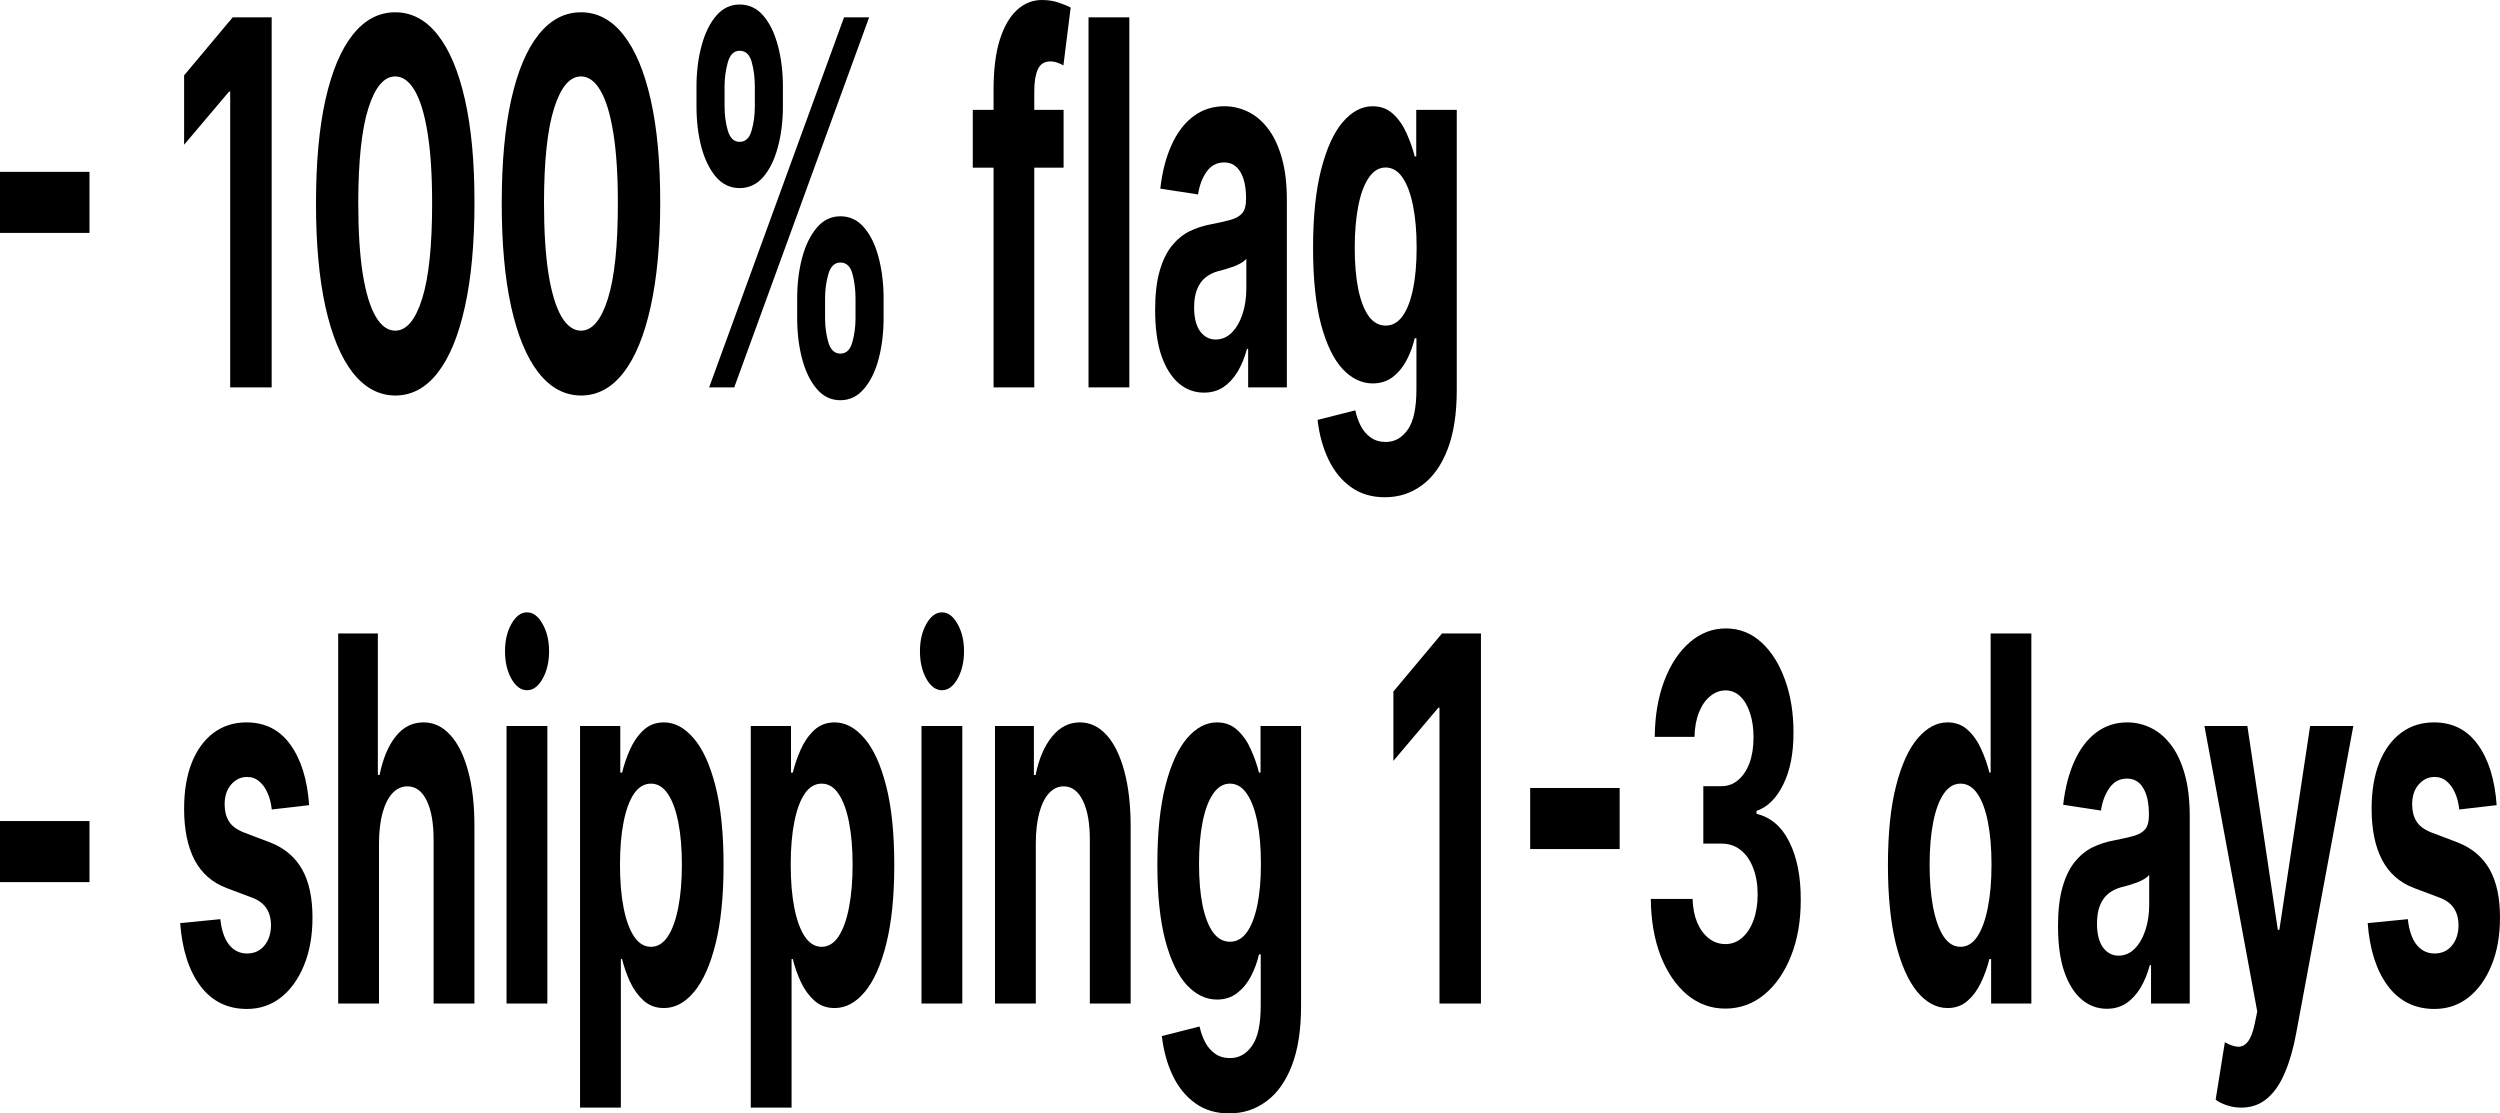
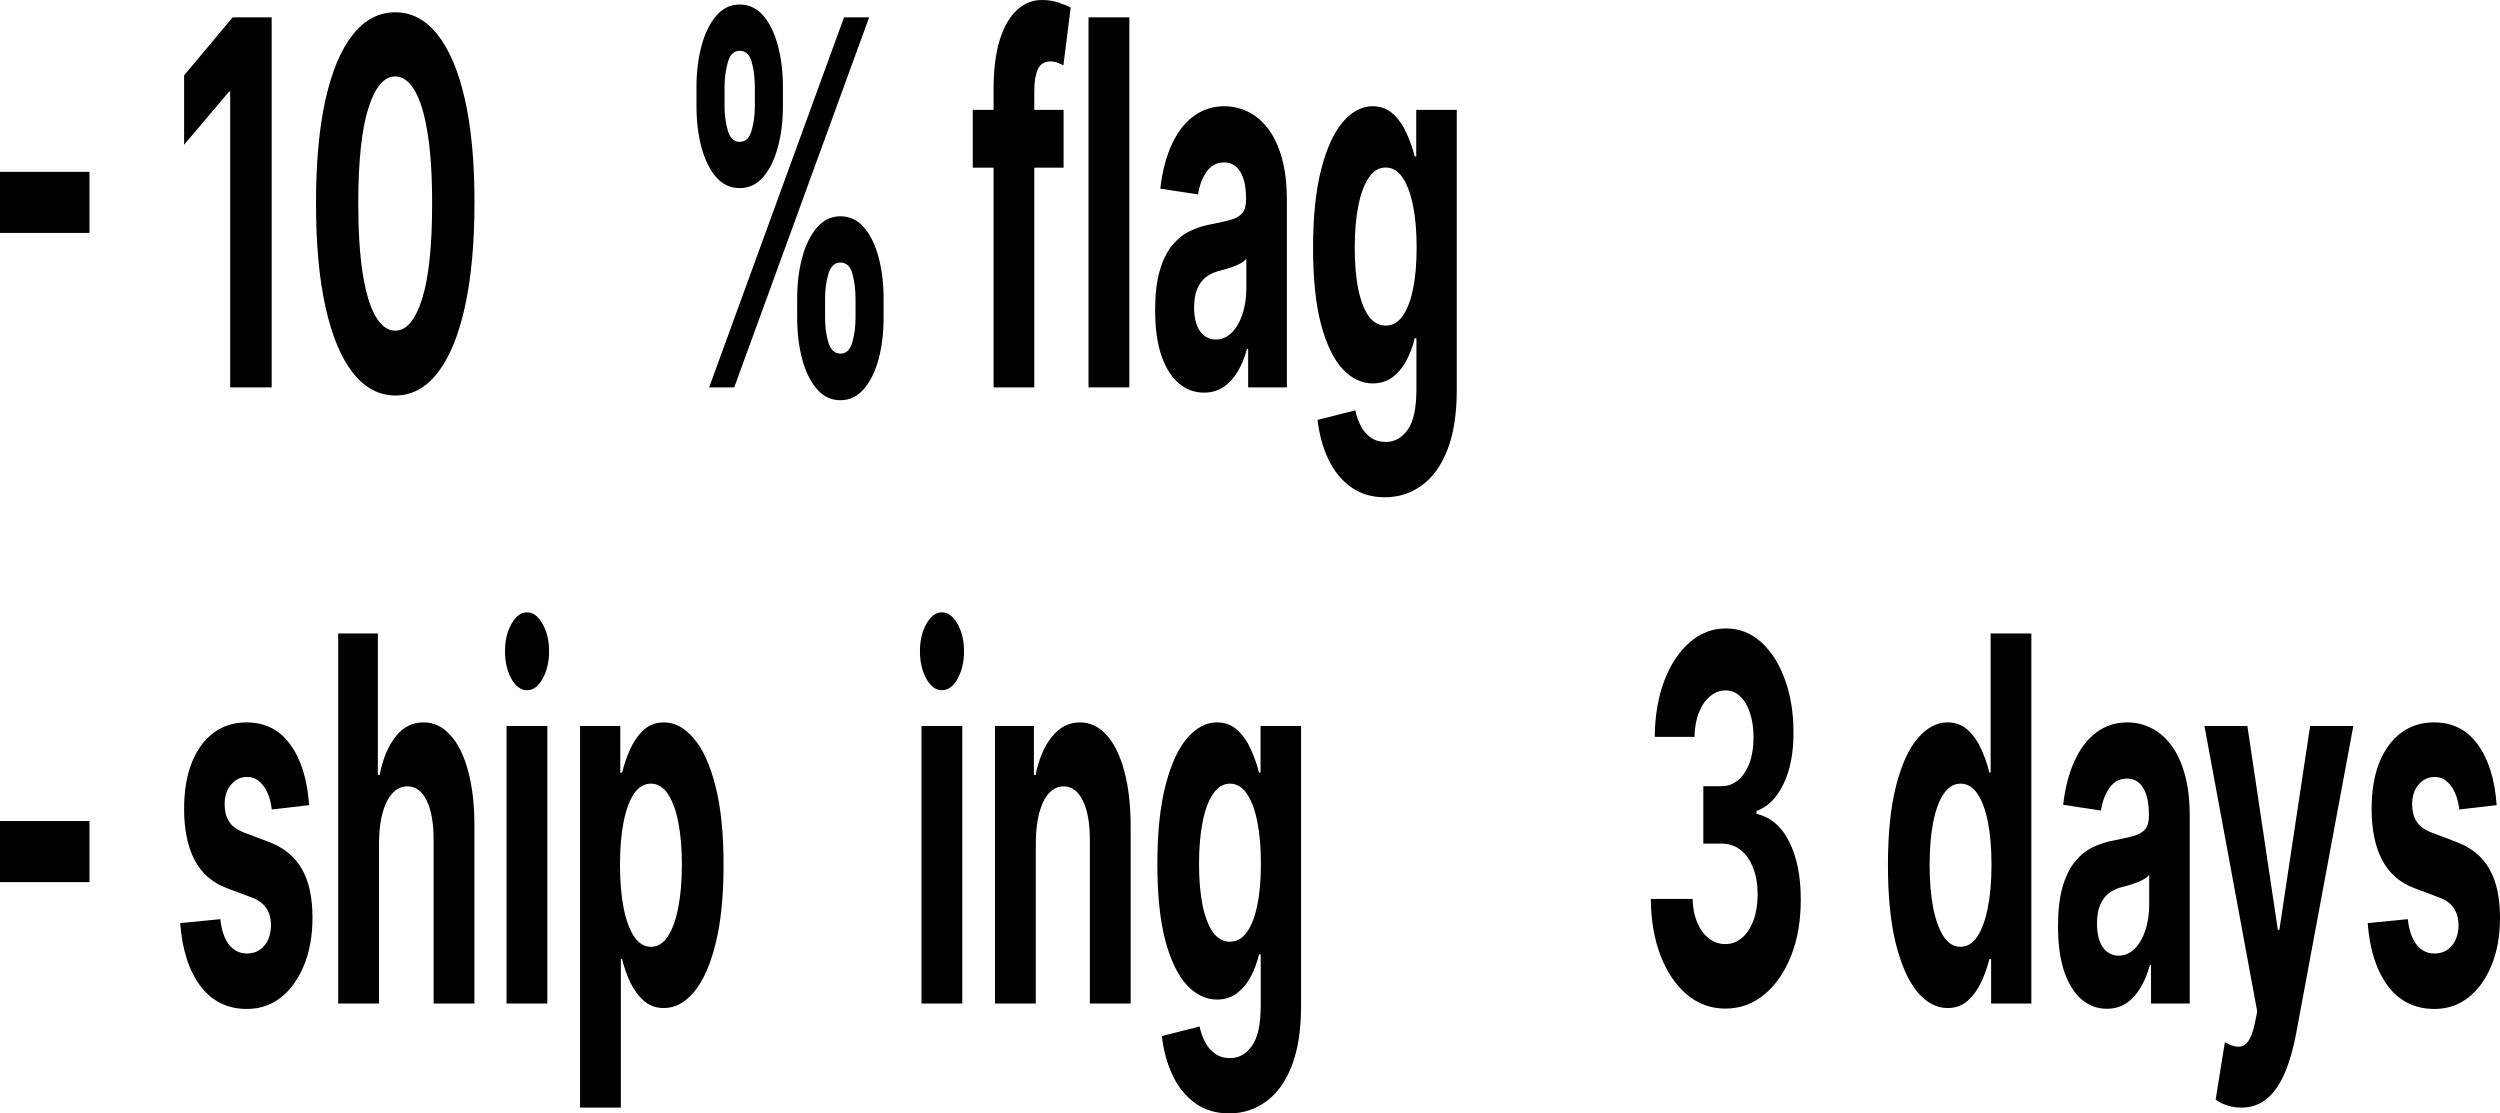
<svg xmlns="http://www.w3.org/2000/svg" width="3285" height="1463" viewBox="0 0 3285 1463" fill="none">
  <path d="M3280.6 1057.96L3231.5 1063.66C3230.66 1055.74 3228.86 1048.62 3226.09 1042.29C3223.32 1035.8 3219.67 1030.65 3215.13 1026.86C3210.69 1022.9 3205.36 1020.92 3199.15 1020.92C3190.84 1020.92 3183.83 1024.24 3178.12 1030.89C3172.42 1037.38 3169.56 1046.09 3169.56 1057.01C3169.56 1065.71 3171.41 1073.07 3175.1 1079.09C3178.8 1085.1 3185.13 1089.93 3194.11 1093.57L3229.11 1106.87C3247.91 1114.15 3261.92 1125.86 3271.15 1142.01C3280.39 1158.15 3285 1179.36 3285 1205.63C3285 1229.53 3281.27 1250.51 3273.8 1268.55C3266.41 1286.6 3256.26 1300.68 3243.33 1310.81C3230.49 1320.78 3215.68 1325.77 3198.9 1325.77C3173.3 1325.77 3152.9 1315.72 3137.71 1295.62C3122.61 1275.36 3113.75 1247.82 3111.15 1212.99L3163.9 1207.77C3165.49 1222.49 3169.35 1233.73 3175.48 1241.48C3181.61 1249.08 3189.45 1252.88 3199.02 1252.88C3208.42 1252.88 3215.97 1249.48 3221.68 1242.67C3227.47 1235.71 3230.41 1226.76 3230.49 1215.84C3230.41 1206.66 3228.35 1199.14 3224.32 1193.29C3220.3 1187.27 3214.09 1182.68 3205.69 1179.52L3172.21 1166.93C3153.32 1159.81 3139.27 1147.47 3130.04 1129.9C3120.89 1112.33 3116.31 1089.93 3116.31 1062.71C3116.31 1039.28 3119.67 1019.1 3126.38 1002.16C3133.18 985.228 3142.71 972.169 3154.96 962.989C3167.3 953.809 3181.73 949.219 3198.27 949.219C3222.69 949.219 3241.91 958.953 3255.92 978.422C3270.02 997.89 3278.25 1024.4 3280.6 1057.96Z" fill="black" />
  <path d="M2945.11 1455.4C2938.31 1455.4 2931.93 1454.37 2925.98 1452.31C2920.1 1450.41 2915.23 1447.96 2911.37 1444.95L2923.46 1369.45C2929.75 1373.09 2935.42 1375.07 2940.45 1375.39C2945.57 1375.7 2949.98 1373.49 2953.67 1368.74C2957.45 1363.99 2960.51 1355.92 2962.86 1344.52L2966.01 1329.09L2896.64 953.963H2953.04L2993.07 1221.77H2995.09L3035.5 953.963H3092.27L3017.12 1358.05C3013.51 1377.68 3008.6 1394.78 3002.39 1409.34C2996.26 1424.06 2988.5 1435.38 2979.1 1443.29C2969.7 1451.36 2958.37 1455.4 2945.11 1455.4Z" fill="black" />
  <path d="M2768.42 1325.53C2756.08 1325.53 2745.09 1321.5 2735.44 1313.42C2725.79 1305.19 2718.15 1293.08 2712.53 1277.1C2706.99 1260.95 2704.22 1240.85 2704.22 1216.79C2704.22 1196.53 2706.19 1179.52 2710.14 1165.75C2714.08 1151.98 2719.45 1140.9 2726.25 1132.51C2733.05 1124.12 2740.77 1117.79 2749.41 1113.51C2758.14 1109.24 2767.29 1106.23 2776.86 1104.49C2788.1 1102.28 2797.16 1100.22 2804.05 1098.32C2810.93 1096.26 2815.92 1093.25 2819.03 1089.3C2822.13 1085.34 2823.68 1079.48 2823.68 1071.73V1070.3C2823.68 1055.27 2821.17 1043.63 2816.13 1035.4C2811.18 1027.17 2804.13 1023.06 2794.98 1023.06C2785.33 1023.06 2777.65 1027.09 2771.95 1035.17C2766.24 1043.08 2762.46 1053.05 2760.62 1065.08L2711.02 1057.48C2713.53 1035.32 2718.49 1016.17 2725.87 1000.03C2733.26 983.724 2742.78 971.22 2754.45 962.514C2766.2 953.651 2779.79 949.219 2795.23 949.219C2805.98 949.219 2816.26 951.593 2826.08 956.341C2835.98 961.09 2844.75 968.45 2852.39 978.422C2860.11 988.393 2866.19 1001.21 2870.64 1016.88C2875.09 1032.4 2877.31 1050.99 2877.31 1072.68V1318.65H2826.45V1268.08H2824.94C2821.84 1279.47 2817.68 1289.52 2812.48 1298.23C2807.28 1306.78 2801.03 1313.5 2793.72 1318.41C2786.42 1323.16 2777.99 1325.53 2768.42 1325.53ZM2783.78 1255.73C2791.67 1255.73 2798.63 1252.8 2804.68 1246.95C2810.72 1240.93 2815.46 1232.86 2818.9 1222.73C2822.34 1212.6 2824.06 1201.12 2824.06 1188.3V1149.6C2822.38 1151.66 2820.08 1153.56 2817.14 1155.3C2814.29 1156.88 2811.05 1158.39 2807.45 1159.81C2803.84 1161.08 2800.23 1162.27 2796.62 1163.37C2793.01 1164.32 2789.74 1165.19 2786.8 1165.98C2780.51 1167.73 2775.01 1170.5 2770.31 1174.29C2765.61 1178.09 2761.96 1183.24 2759.36 1189.73C2756.76 1196.06 2755.45 1203.97 2755.45 1213.47C2755.45 1227.24 2758.1 1237.77 2763.39 1245.05C2768.76 1252.17 2775.55 1255.73 2783.78 1255.73Z" fill="black" />
  <path d="M2559.17 1324.57C2544.49 1324.57 2531.18 1317.45 2519.27 1303.21C2507.43 1288.8 2498.03 1267.67 2491.07 1239.81C2484.19 1211.8 2480.75 1177.45 2480.75 1136.77C2480.75 1094.99 2484.31 1060.24 2491.45 1032.55C2498.58 1004.69 2508.06 983.874 2519.9 970.103C2531.81 956.174 2544.86 949.21 2559.05 949.21C2569.87 949.21 2578.9 952.692 2586.11 959.657C2593.41 966.463 2599.29 975.01 2603.74 985.298C2608.27 995.428 2611.71 1005.4 2614.06 1015.21H2615.7V832.398H2669.2V1318.64H2616.33V1260.23H2614.06C2611.54 1270.36 2607.98 1280.41 2603.36 1290.39C2598.83 1300.2 2592.91 1308.35 2585.61 1314.84C2578.39 1321.33 2569.58 1324.57 2559.17 1324.57ZM2576.17 1244.09C2584.81 1244.09 2592.11 1239.66 2598.07 1230.79C2604.11 1221.77 2608.73 1209.19 2611.92 1193.04C2615.19 1176.9 2616.83 1157.98 2616.83 1136.3C2616.83 1114.61 2615.23 1095.78 2612.05 1079.79C2608.86 1063.81 2604.24 1051.46 2598.2 1042.75C2592.16 1034.05 2584.81 1029.7 2576.17 1029.7C2567.36 1029.7 2559.93 1034.21 2553.89 1043.23C2547.84 1052.25 2543.27 1064.76 2540.16 1080.74C2537.06 1096.73 2535.51 1115.25 2535.51 1136.3C2535.51 1157.51 2537.06 1176.26 2540.16 1192.57C2543.35 1208.71 2547.93 1221.37 2553.89 1230.55C2559.93 1239.58 2567.36 1244.09 2576.17 1244.09Z" fill="black" />
  <path d="M2266.99 1325.29C2248.19 1325.29 2231.45 1319.2 2216.76 1307.01C2202.16 1294.67 2190.62 1277.73 2182.14 1256.2C2173.75 1234.52 2169.43 1209.51 2169.18 1181.18H2224.06C2224.4 1193.05 2226.45 1203.5 2230.23 1212.52C2234.09 1221.38 2239.21 1228.27 2245.59 1233.17C2251.97 1238.08 2259.14 1240.53 2267.12 1240.53C2275.42 1240.53 2282.77 1237.76 2289.15 1232.22C2295.52 1226.68 2300.52 1219.01 2304.13 1209.19C2307.73 1199.38 2309.54 1188.06 2309.54 1175.24C2309.54 1162.26 2307.61 1150.79 2303.75 1140.82C2299.97 1130.69 2294.52 1122.77 2287.38 1117.07C2280.33 1111.38 2271.94 1108.53 2262.21 1108.53H2238.16V1033.03H2262.21C2270.43 1033.03 2277.69 1030.34 2283.98 1024.95C2290.36 1019.57 2295.31 1012.13 2298.84 1002.64C2302.36 992.982 2304.13 981.744 2304.13 968.923C2304.13 956.736 2302.57 946.052 2299.47 936.871C2296.45 927.533 2292.17 920.252 2286.63 915.028C2281.17 909.805 2274.79 907.194 2267.49 907.194C2260.11 907.194 2253.35 909.726 2247.23 914.791C2241.1 919.698 2236.19 926.741 2232.5 935.922C2228.8 945.102 2226.83 955.865 2226.58 968.211H2174.34C2174.59 940.195 2178.83 915.503 2187.05 894.135C2195.28 872.767 2206.35 856.069 2220.29 844.039C2234.3 831.852 2250.12 825.758 2267.74 825.758C2285.54 825.758 2301.1 831.852 2314.45 844.039C2327.79 856.227 2338.16 872.688 2345.54 893.423C2353.01 914 2356.7 937.109 2356.62 962.75C2356.7 989.975 2352.21 1012.69 2343.15 1030.89C2334.17 1049.09 2322.46 1060.65 2308.03 1065.55V1069.35C2327 1073.94 2341.43 1086.37 2351.33 1106.63C2361.32 1126.73 2366.27 1151.9 2366.19 1182.13C2366.27 1209.83 2362.03 1234.44 2353.47 1255.97C2345 1277.49 2333.29 1294.43 2318.35 1306.77C2303.41 1319.12 2286.29 1325.29 2266.99 1325.29Z" fill="black" />
-   <path d="M2128.23 1035.4V1115.65H2010.66V1035.4H2128.23Z" fill="black" />
-   <path d="M1945.98 832.398V1318.64H1891.47V929.979H1889.96L1830.92 999.781V908.611L1894.74 832.398H1945.98Z" fill="black" />
  <path d="M1615.05 1463C1597.68 1463 1582.79 1458.49 1570.36 1449.47C1558.03 1440.6 1548.21 1428.49 1540.91 1413.14C1533.61 1397.79 1528.86 1380.54 1526.68 1361.38L1576.28 1348.8C1577.79 1356.08 1580.18 1362.89 1583.46 1369.22C1586.73 1375.55 1591.05 1380.61 1596.42 1384.41C1601.88 1388.37 1608.51 1390.35 1616.31 1390.35C1627.98 1390.35 1637.59 1384.97 1645.14 1374.2C1652.78 1363.6 1656.6 1345.79 1656.6 1320.78V1254.07H1654.33C1651.98 1264.2 1648.46 1273.77 1643.76 1282.8C1639.06 1291.82 1633.01 1299.18 1625.63 1304.88C1618.24 1310.57 1609.43 1313.42 1599.19 1313.42C1584.67 1313.42 1571.46 1307.09 1559.54 1294.43C1547.71 1281.61 1538.26 1262.06 1531.21 1235.79C1524.25 1209.35 1520.77 1175.96 1520.77 1135.59C1520.77 1094.28 1524.33 1059.78 1531.47 1032.08C1538.6 1004.38 1548.08 983.645 1559.92 969.874C1571.83 956.104 1584.88 949.219 1599.07 949.219C1609.89 949.219 1618.96 952.701 1626.26 959.665C1633.56 966.471 1639.43 975.019 1643.88 985.307C1648.41 995.437 1651.9 1005.41 1654.33 1015.22H1656.35V953.967H1709.59V1322.21C1709.59 1353.23 1705.57 1379.19 1697.51 1400.08C1689.45 1420.98 1678.29 1436.65 1664.02 1447.09C1649.84 1457.7 1633.52 1463 1615.05 1463ZM1616.19 1237.45C1624.83 1237.45 1632.13 1233.41 1638.09 1225.34C1644.13 1217.11 1648.75 1205.4 1651.94 1190.2C1655.21 1174.85 1656.85 1156.49 1656.85 1135.12C1656.85 1113.75 1655.25 1095.23 1652.07 1079.56C1648.88 1063.74 1644.26 1051.47 1638.22 1042.76C1632.18 1034.06 1624.83 1029.7 1616.19 1029.7C1607.38 1029.7 1599.95 1034.22 1593.91 1043.24C1587.86 1052.1 1583.29 1064.45 1580.18 1080.28C1577.08 1096.1 1575.53 1114.39 1575.53 1135.12C1575.53 1156.17 1577.08 1174.37 1580.18 1189.73C1583.37 1204.92 1587.95 1216.71 1593.91 1225.1C1599.95 1233.33 1607.38 1237.45 1616.19 1237.45Z" fill="black" />
  <path d="M1361.05 1107.82V1318.65H1307.42V953.967H1358.53V1018.31H1360.79C1365.07 997.099 1372.25 980.321 1382.32 967.975C1392.39 955.471 1404.6 949.219 1418.95 949.219C1432.38 949.219 1444.09 954.759 1454.08 965.838C1464.06 976.918 1471.83 992.746 1477.36 1013.32C1482.9 1033.74 1485.67 1058.12 1485.67 1086.45V1318.65H1432.05V1104.49C1432.13 1082.17 1429.11 1064.76 1422.98 1052.26C1416.86 1039.6 1408.42 1033.27 1397.68 1033.27C1390.46 1033.27 1384.08 1036.19 1378.54 1042.05C1373.09 1047.91 1368.81 1056.45 1365.7 1067.69C1362.68 1078.77 1361.13 1092.15 1361.05 1107.82Z" fill="black" />
  <path d="M1210.83 1318.65V953.969H1264.46V1318.65H1210.83ZM1237.77 906.96C1229.8 906.96 1222.96 901.974 1217.25 892.002C1211.63 881.872 1208.82 869.764 1208.82 855.677C1208.82 841.748 1211.63 829.798 1217.25 819.826C1222.96 809.696 1229.8 804.631 1237.77 804.631C1245.75 804.631 1252.54 809.696 1258.17 819.826C1263.87 829.798 1266.73 841.748 1266.73 855.677C1266.73 869.764 1263.87 881.872 1258.17 892.002C1252.54 901.974 1245.75 906.96 1237.77 906.96Z" fill="black" />
-   <path d="M986.504 1455.4V953.967H1039.38V1015.22H1041.77C1044.12 1005.41 1047.52 995.437 1051.96 985.307C1056.5 975.019 1062.37 966.471 1069.59 959.665C1076.89 952.701 1085.95 949.219 1096.78 949.219C1110.88 949.219 1123.89 956.183 1135.8 970.112C1147.72 983.882 1157.25 1004.7 1164.38 1032.55C1171.51 1060.25 1175.08 1095 1175.08 1136.78C1175.08 1177.46 1171.6 1211.81 1164.63 1239.82C1157.75 1267.68 1148.35 1288.81 1136.43 1303.21C1124.6 1317.46 1111.34 1324.58 1096.65 1324.58C1086.25 1324.58 1077.39 1321.34 1070.09 1314.85C1062.87 1308.36 1056.96 1300.21 1052.34 1290.39C1047.73 1280.42 1044.2 1270.37 1041.77 1260.24H1040.13V1455.4H986.504ZM1039 1136.31C1039 1157.99 1040.59 1176.91 1043.78 1193.05C1046.97 1209.2 1051.59 1221.78 1057.63 1230.8C1063.67 1239.66 1071.02 1244.1 1079.66 1244.1C1088.39 1244.1 1095.77 1239.59 1101.82 1230.56C1107.86 1221.38 1112.43 1208.72 1115.54 1192.58C1118.73 1176.27 1120.32 1157.52 1120.32 1136.31C1120.32 1115.26 1118.77 1096.74 1115.66 1080.75C1112.56 1064.76 1107.98 1052.26 1101.94 1043.24C1095.9 1034.22 1088.47 1029.7 1079.66 1029.7C1070.93 1029.7 1063.55 1034.06 1057.5 1042.76C1051.55 1051.47 1046.97 1063.81 1043.78 1079.8C1040.59 1095.79 1039 1114.62 1039 1136.31Z" fill="black" />
  <path d="M762.176 1455.4V953.967H815.048V1015.22H817.44C819.79 1005.41 823.189 995.437 827.637 985.307C832.169 975.019 838.043 966.471 845.261 959.665C852.562 952.701 861.626 949.219 872.452 949.219C886.551 949.219 899.56 956.183 911.477 970.112C923.394 983.882 932.919 1004.7 940.053 1032.55C947.187 1060.25 950.753 1095 950.753 1136.78C950.753 1177.46 947.271 1211.81 940.305 1239.82C933.423 1267.68 924.024 1288.81 912.106 1303.21C900.273 1317.46 887.013 1324.58 872.326 1324.58C861.92 1324.58 853.066 1321.34 845.764 1314.85C838.547 1308.36 832.63 1300.21 828.014 1290.39C823.398 1280.42 819.874 1270.37 817.44 1260.24H815.803V1455.4H762.176ZM814.67 1136.31C814.67 1157.99 816.265 1176.91 819.454 1193.05C822.643 1209.2 827.259 1221.78 833.302 1230.8C839.344 1239.66 846.687 1244.1 855.332 1244.1C864.06 1244.1 871.445 1239.59 877.488 1230.56C883.53 1221.38 888.104 1208.72 891.209 1192.58C894.398 1176.27 895.993 1157.52 895.993 1136.31C895.993 1115.26 894.44 1096.74 891.335 1080.75C888.23 1064.76 883.656 1052.26 877.613 1043.24C871.571 1034.22 864.144 1029.7 855.332 1029.7C846.604 1029.7 839.218 1034.06 833.176 1042.76C827.217 1051.47 822.643 1063.81 819.454 1079.8C816.265 1095.79 814.67 1114.62 814.67 1136.31Z" fill="black" />
  <path d="M665.588 1318.65V953.969H719.216V1318.65H665.588ZM692.528 906.96C684.555 906.96 677.715 901.974 672.009 892.002C666.386 881.872 663.574 869.764 663.574 855.677C663.574 841.748 666.386 829.798 672.009 819.826C677.715 809.696 684.555 804.631 692.528 804.631C700.501 804.631 707.299 809.696 712.922 819.826C718.628 829.798 721.482 841.748 721.482 855.677C721.482 869.764 718.628 881.872 712.922 892.002C707.299 901.974 700.501 906.96 692.528 906.96Z" fill="black" />
  <path d="M498.003 1107.81V1318.64H444.375V832.398H496.492V1018.3H498.758C503.122 996.774 510.172 979.917 519.907 967.729C529.642 955.383 541.853 949.21 556.54 949.21C569.967 949.21 581.675 954.75 591.662 965.83C601.733 976.751 609.538 992.5 615.077 1013.08C620.7 1033.49 623.469 1057.95 623.385 1086.44V1318.64H569.758V1104.48C569.842 1082.01 566.82 1064.52 560.694 1052.01C554.651 1039.51 546.175 1033.26 535.265 1033.26C527.963 1033.26 521.501 1036.19 515.878 1042.04C510.339 1047.9 505.975 1056.45 502.786 1067.68C499.681 1078.76 498.086 1092.14 498.003 1107.81Z" fill="black" />
  <path d="M406.201 1057.96L357.105 1063.66C356.266 1055.74 354.461 1048.62 351.692 1042.29C348.922 1035.8 345.272 1030.65 340.74 1026.86C336.292 1022.9 330.963 1020.92 324.752 1020.92C316.444 1020.92 309.436 1024.24 303.729 1030.89C298.022 1037.38 295.169 1046.09 295.169 1057.01C295.169 1065.71 297.015 1073.07 300.708 1079.09C304.401 1085.1 310.737 1089.93 319.717 1093.57L354.713 1106.87C373.512 1114.15 387.528 1125.86 396.759 1142.01C405.991 1158.15 410.607 1179.36 410.607 1205.63C410.607 1229.53 406.872 1250.51 399.403 1268.55C392.018 1286.6 381.863 1300.68 368.938 1310.81C356.098 1320.78 341.285 1325.77 324.501 1325.77C298.904 1325.77 278.51 1315.72 263.32 1295.62C248.213 1275.36 239.359 1247.82 236.758 1212.99L289.504 1207.77C291.099 1222.49 294.959 1233.73 301.086 1241.48C307.212 1249.08 315.059 1252.88 324.626 1252.88C334.026 1252.88 341.579 1249.48 347.286 1242.67C353.077 1235.71 356.014 1226.76 356.098 1215.84C356.014 1206.66 353.958 1199.14 349.93 1193.29C345.901 1187.27 339.691 1182.68 331.298 1179.52L297.813 1166.93C278.93 1159.81 264.872 1147.47 255.641 1129.9C246.493 1112.33 241.919 1089.93 241.919 1062.71C241.919 1039.28 245.276 1019.1 251.99 1002.16C258.788 985.228 268.313 972.169 280.566 962.989C292.903 953.809 307.338 949.219 323.871 949.219C348.293 949.219 367.512 958.953 381.527 978.422C395.626 997.89 403.851 1024.4 406.201 1057.96Z" fill="black" />
-   <path d="M117.578 1078.85V1159.1H0V1078.85H117.578Z" fill="black" />
+   <path d="M117.578 1078.85V1159.1H0V1078.85Z" fill="black" />
  <path d="M1819.65 653.392C1802.28 653.392 1787.38 648.881 1774.96 639.859C1762.63 630.995 1752.81 618.887 1745.51 603.534C1738.2 588.18 1733.46 570.928 1731.28 551.776L1780.88 539.192C1782.39 546.473 1784.78 553.279 1788.05 559.611C1791.33 565.942 1795.65 571.007 1801.02 574.806C1806.48 578.763 1813.11 580.741 1820.91 580.741C1832.58 580.741 1842.19 575.36 1849.74 564.596C1857.38 553.992 1861.19 536.185 1861.19 511.177V444.461H1858.93C1856.58 454.591 1853.05 464.167 1848.35 473.189C1843.65 482.211 1837.61 489.571 1830.23 495.269C1822.84 500.967 1814.03 503.816 1803.79 503.816C1789.27 503.816 1776.05 497.485 1764.14 484.823C1752.3 472.002 1742.86 452.454 1735.81 426.179C1728.85 399.747 1725.36 366.349 1725.36 325.987C1725.36 284.676 1728.93 250.171 1736.06 222.472C1743.2 194.772 1752.68 174.037 1764.51 160.267C1776.43 146.497 1789.48 139.611 1803.66 139.611C1814.49 139.611 1823.55 143.094 1830.86 150.058C1838.16 156.864 1844.03 165.411 1848.48 175.699C1853.01 185.829 1856.49 195.801 1858.93 205.615H1860.94V144.36H1914.19V512.601C1914.19 543.624 1910.16 569.582 1902.11 590.475C1894.05 611.369 1882.89 627.038 1868.62 637.485C1854.44 648.09 1838.12 653.392 1819.65 653.392ZM1820.79 427.841C1829.43 427.841 1836.73 423.805 1842.69 415.733C1848.73 407.502 1853.35 395.789 1856.54 380.594C1859.81 365.241 1861.45 346.881 1861.45 325.513C1861.45 304.145 1859.85 285.626 1856.66 269.956C1853.47 254.128 1848.86 241.861 1842.82 233.156C1836.77 224.45 1829.43 220.097 1820.79 220.097C1811.97 220.097 1804.55 224.608 1798.5 233.63C1792.46 242.494 1787.89 254.84 1784.78 270.668C1781.68 286.496 1780.12 304.778 1780.12 325.513C1780.12 346.564 1781.68 364.766 1784.78 380.12C1787.97 395.315 1792.54 407.107 1798.5 415.496C1804.55 423.726 1811.97 427.841 1820.79 427.841Z" fill="black" />
  <path d="M1582.04 515.925C1569.7 515.925 1558.71 511.889 1549.06 503.816C1539.4 495.586 1531.77 483.477 1526.14 467.491C1520.61 451.346 1517.84 431.245 1517.84 407.186C1517.84 386.926 1519.81 369.911 1523.75 356.14C1527.7 342.37 1533.07 331.29 1539.87 322.901C1546.66 314.512 1554.38 308.181 1563.03 303.907C1571.76 299.634 1580.9 296.626 1590.47 294.885C1601.72 292.669 1610.78 290.612 1617.66 288.712C1624.55 286.655 1629.54 283.647 1632.64 279.69C1635.75 275.733 1637.3 269.877 1637.3 262.121V260.696C1637.3 245.66 1634.78 234.026 1629.75 225.795C1624.8 217.565 1617.75 213.45 1608.6 213.45C1598.95 213.45 1591.27 217.486 1585.56 225.558C1579.86 233.472 1576.08 243.444 1574.23 255.473L1524.63 247.876C1527.15 225.716 1532.1 206.564 1539.49 190.42C1546.87 174.117 1556.4 161.612 1568.06 152.907C1579.81 144.043 1593.41 139.611 1608.85 139.611C1619.59 139.611 1629.87 141.986 1639.69 146.734C1649.6 151.482 1658.37 158.842 1666 168.814C1673.73 178.786 1679.81 191.607 1684.26 207.277C1688.71 222.788 1690.93 241.386 1690.93 263.071V509.04H1640.07V458.469H1638.56C1635.46 469.865 1631.3 479.916 1626.1 488.622C1620.89 497.169 1614.64 503.896 1607.34 508.802C1600.04 513.551 1591.61 515.925 1582.04 515.925ZM1597.4 446.123C1605.28 446.123 1612.25 443.195 1618.29 437.338C1624.34 431.324 1629.08 423.251 1632.52 413.121C1635.96 402.991 1637.68 391.516 1637.68 378.695V339.995C1636 342.053 1633.69 343.952 1630.76 345.694C1627.9 347.276 1624.67 348.78 1621.06 350.205C1617.45 351.471 1613.85 352.658 1610.24 353.766C1606.63 354.716 1603.35 355.586 1600.42 356.378C1594.12 358.119 1588.63 360.888 1583.93 364.687C1579.23 368.486 1575.58 373.63 1572.97 380.12C1570.37 386.451 1569.07 394.365 1569.07 403.862C1569.07 417.632 1571.72 428.158 1577 435.439C1582.37 442.562 1589.17 446.123 1597.4 446.123Z" fill="black" />
  <path d="M1483.94 22.791V509.031H1430.32V22.791H1483.94Z" fill="black" />
  <path d="M1397.56 144.353V220.328H1278.22V144.353H1397.56ZM1305.54 509.033V117.999C1305.54 91.566 1308.26 69.644 1313.72 52.233C1319.26 34.822 1326.81 21.764 1336.38 13.058C1345.95 4.353 1356.81 0 1368.98 0C1377.21 0 1384.72 1.187 1391.52 3.561C1398.4 5.936 1403.52 8.072 1406.87 9.972L1397.31 85.947C1395.21 84.68 1392.61 83.493 1389.5 82.385C1386.48 81.277 1383.38 80.724 1380.19 80.724C1372.3 80.724 1366.8 84.206 1363.7 91.17C1360.59 97.976 1359.04 107.552 1359.04 119.898V509.033H1305.54Z" fill="black" />
  <path d="M1047.49 417.864V392.223C1047.49 372.754 1049.68 354.869 1054.04 338.566C1058.49 322.104 1064.91 308.967 1073.3 299.154C1081.78 289.182 1092.1 284.196 1104.27 284.196C1116.61 284.196 1126.97 289.103 1135.36 298.916C1143.84 308.73 1150.22 321.867 1154.5 338.328C1158.86 354.631 1161.04 372.596 1161.04 392.223V417.864C1161.04 437.333 1158.86 455.298 1154.5 471.759C1150.13 488.062 1143.71 501.12 1135.24 510.934C1126.76 520.906 1116.44 525.891 1104.27 525.891C1091.93 525.891 1081.57 520.906 1073.17 510.934C1064.78 501.12 1058.4 488.062 1054.04 471.759C1049.68 455.298 1047.49 437.333 1047.49 417.864ZM1084.13 392.223V417.864C1084.13 429.102 1085.55 439.707 1088.41 449.679C1091.34 459.651 1096.63 464.637 1104.27 464.637C1111.91 464.637 1117.11 459.73 1119.88 449.916C1122.73 440.103 1124.16 429.419 1124.16 417.864V392.223C1124.16 380.668 1122.82 369.905 1120.13 359.934C1117.44 349.962 1112.16 344.976 1104.27 344.976C1096.72 344.976 1091.47 349.962 1088.53 359.934C1085.6 369.905 1084.13 380.668 1084.13 392.223ZM915.188 139.606V113.964C915.188 94.338 917.411 76.373 921.859 60.07C926.307 43.608 932.728 30.471 941.12 20.658C949.596 10.844 959.835 5.938 971.836 5.938C984.257 5.938 994.664 10.844 1003.06 20.658C1011.45 30.471 1017.83 43.608 1022.19 60.07C1026.55 76.373 1028.74 94.338 1028.74 113.964V139.606C1028.74 159.233 1026.51 177.198 1022.06 193.501C1017.7 209.804 1011.28 222.862 1002.8 232.675C994.412 242.331 984.089 247.158 971.836 247.158C959.583 247.158 949.219 242.251 940.742 232.438C932.35 222.466 925.972 209.408 921.608 193.263C917.328 176.96 915.188 159.075 915.188 139.606ZM952.072 113.964V139.606C952.072 151.161 953.499 161.845 956.352 171.658C959.29 181.471 964.451 186.378 971.836 186.378C979.557 186.378 984.803 181.471 987.572 171.658C990.426 161.845 991.852 151.161 991.852 139.606V113.964C991.852 102.41 990.509 91.647 987.824 81.675C985.138 71.703 979.809 66.718 971.836 66.718C964.367 66.718 959.206 71.782 956.352 81.912C953.499 92.043 952.072 102.726 952.072 113.964ZM931.804 509.034L1109.05 22.794H1142.03L964.787 509.034H931.804Z" fill="black" />
-   <path d="M763.402 519.72C741.75 519.562 723.119 509.511 707.509 489.568C691.983 469.624 680.023 440.738 671.631 402.909C663.323 365.079 659.21 319.574 659.294 266.391C659.294 213.367 663.448 168.178 671.757 130.823C680.149 93.469 692.109 65.057 707.635 45.589C723.244 25.962 741.834 16.148 763.402 16.148C784.971 16.148 803.518 25.962 819.044 45.589C834.654 65.216 846.655 93.706 855.047 131.061C863.44 168.257 867.594 213.367 867.51 266.391C867.51 319.732 863.314 365.317 854.921 403.146C846.613 440.975 834.696 469.862 819.17 489.805C803.644 509.749 785.055 519.72 763.402 519.72ZM763.402 434.486C778.173 434.486 789.964 420.478 798.776 392.462C807.588 364.446 811.952 322.423 811.868 266.391C811.868 229.512 809.854 198.805 805.826 174.271C801.881 149.738 796.258 131.298 788.957 118.952C781.74 106.606 773.221 100.433 763.402 100.433C748.715 100.433 736.966 114.283 728.154 141.982C719.342 169.681 714.894 211.151 714.81 266.391C714.81 303.746 716.782 334.927 720.727 359.935C724.755 384.785 730.42 403.463 737.721 415.967C745.023 428.313 753.583 434.486 763.402 434.486Z" fill="black" />
  <path d="M519.34 519.72C497.687 519.562 479.056 509.511 463.446 489.568C447.92 469.624 435.961 440.738 427.569 402.909C419.26 365.079 415.148 319.574 415.232 266.391C415.232 213.367 419.386 168.178 427.694 130.823C436.087 93.469 448.046 65.057 463.572 45.589C479.182 25.962 497.771 16.148 519.34 16.148C540.908 16.148 559.455 25.962 574.981 45.589C590.591 65.216 602.592 93.706 610.985 131.061C619.377 168.257 623.532 213.367 623.448 266.391C623.448 319.732 619.251 365.317 610.859 403.146C602.55 440.975 590.633 469.862 575.107 489.805C559.581 509.749 540.992 519.72 519.34 519.72ZM519.34 434.486C534.11 434.486 545.902 420.478 554.714 392.462C563.526 364.446 567.89 322.423 567.806 266.391C567.806 229.512 565.792 198.805 561.763 174.271C557.819 149.738 552.196 131.298 544.895 118.952C537.677 106.606 529.159 100.433 519.34 100.433C504.653 100.433 492.904 114.283 484.091 141.982C475.279 169.681 470.831 211.151 470.748 266.391C470.748 303.746 472.72 334.927 476.664 359.935C480.693 384.785 486.357 403.463 493.659 415.967C500.96 428.313 509.521 434.486 519.34 434.486Z" fill="black" />
  <path d="M356.978 22.791V509.031H302.469V120.371H300.959L241.918 190.173V99.004L305.742 22.791H356.978Z" fill="black" />
  <path d="M117.578 225.795V306.044H0V225.795H117.578Z" fill="black" />
</svg>